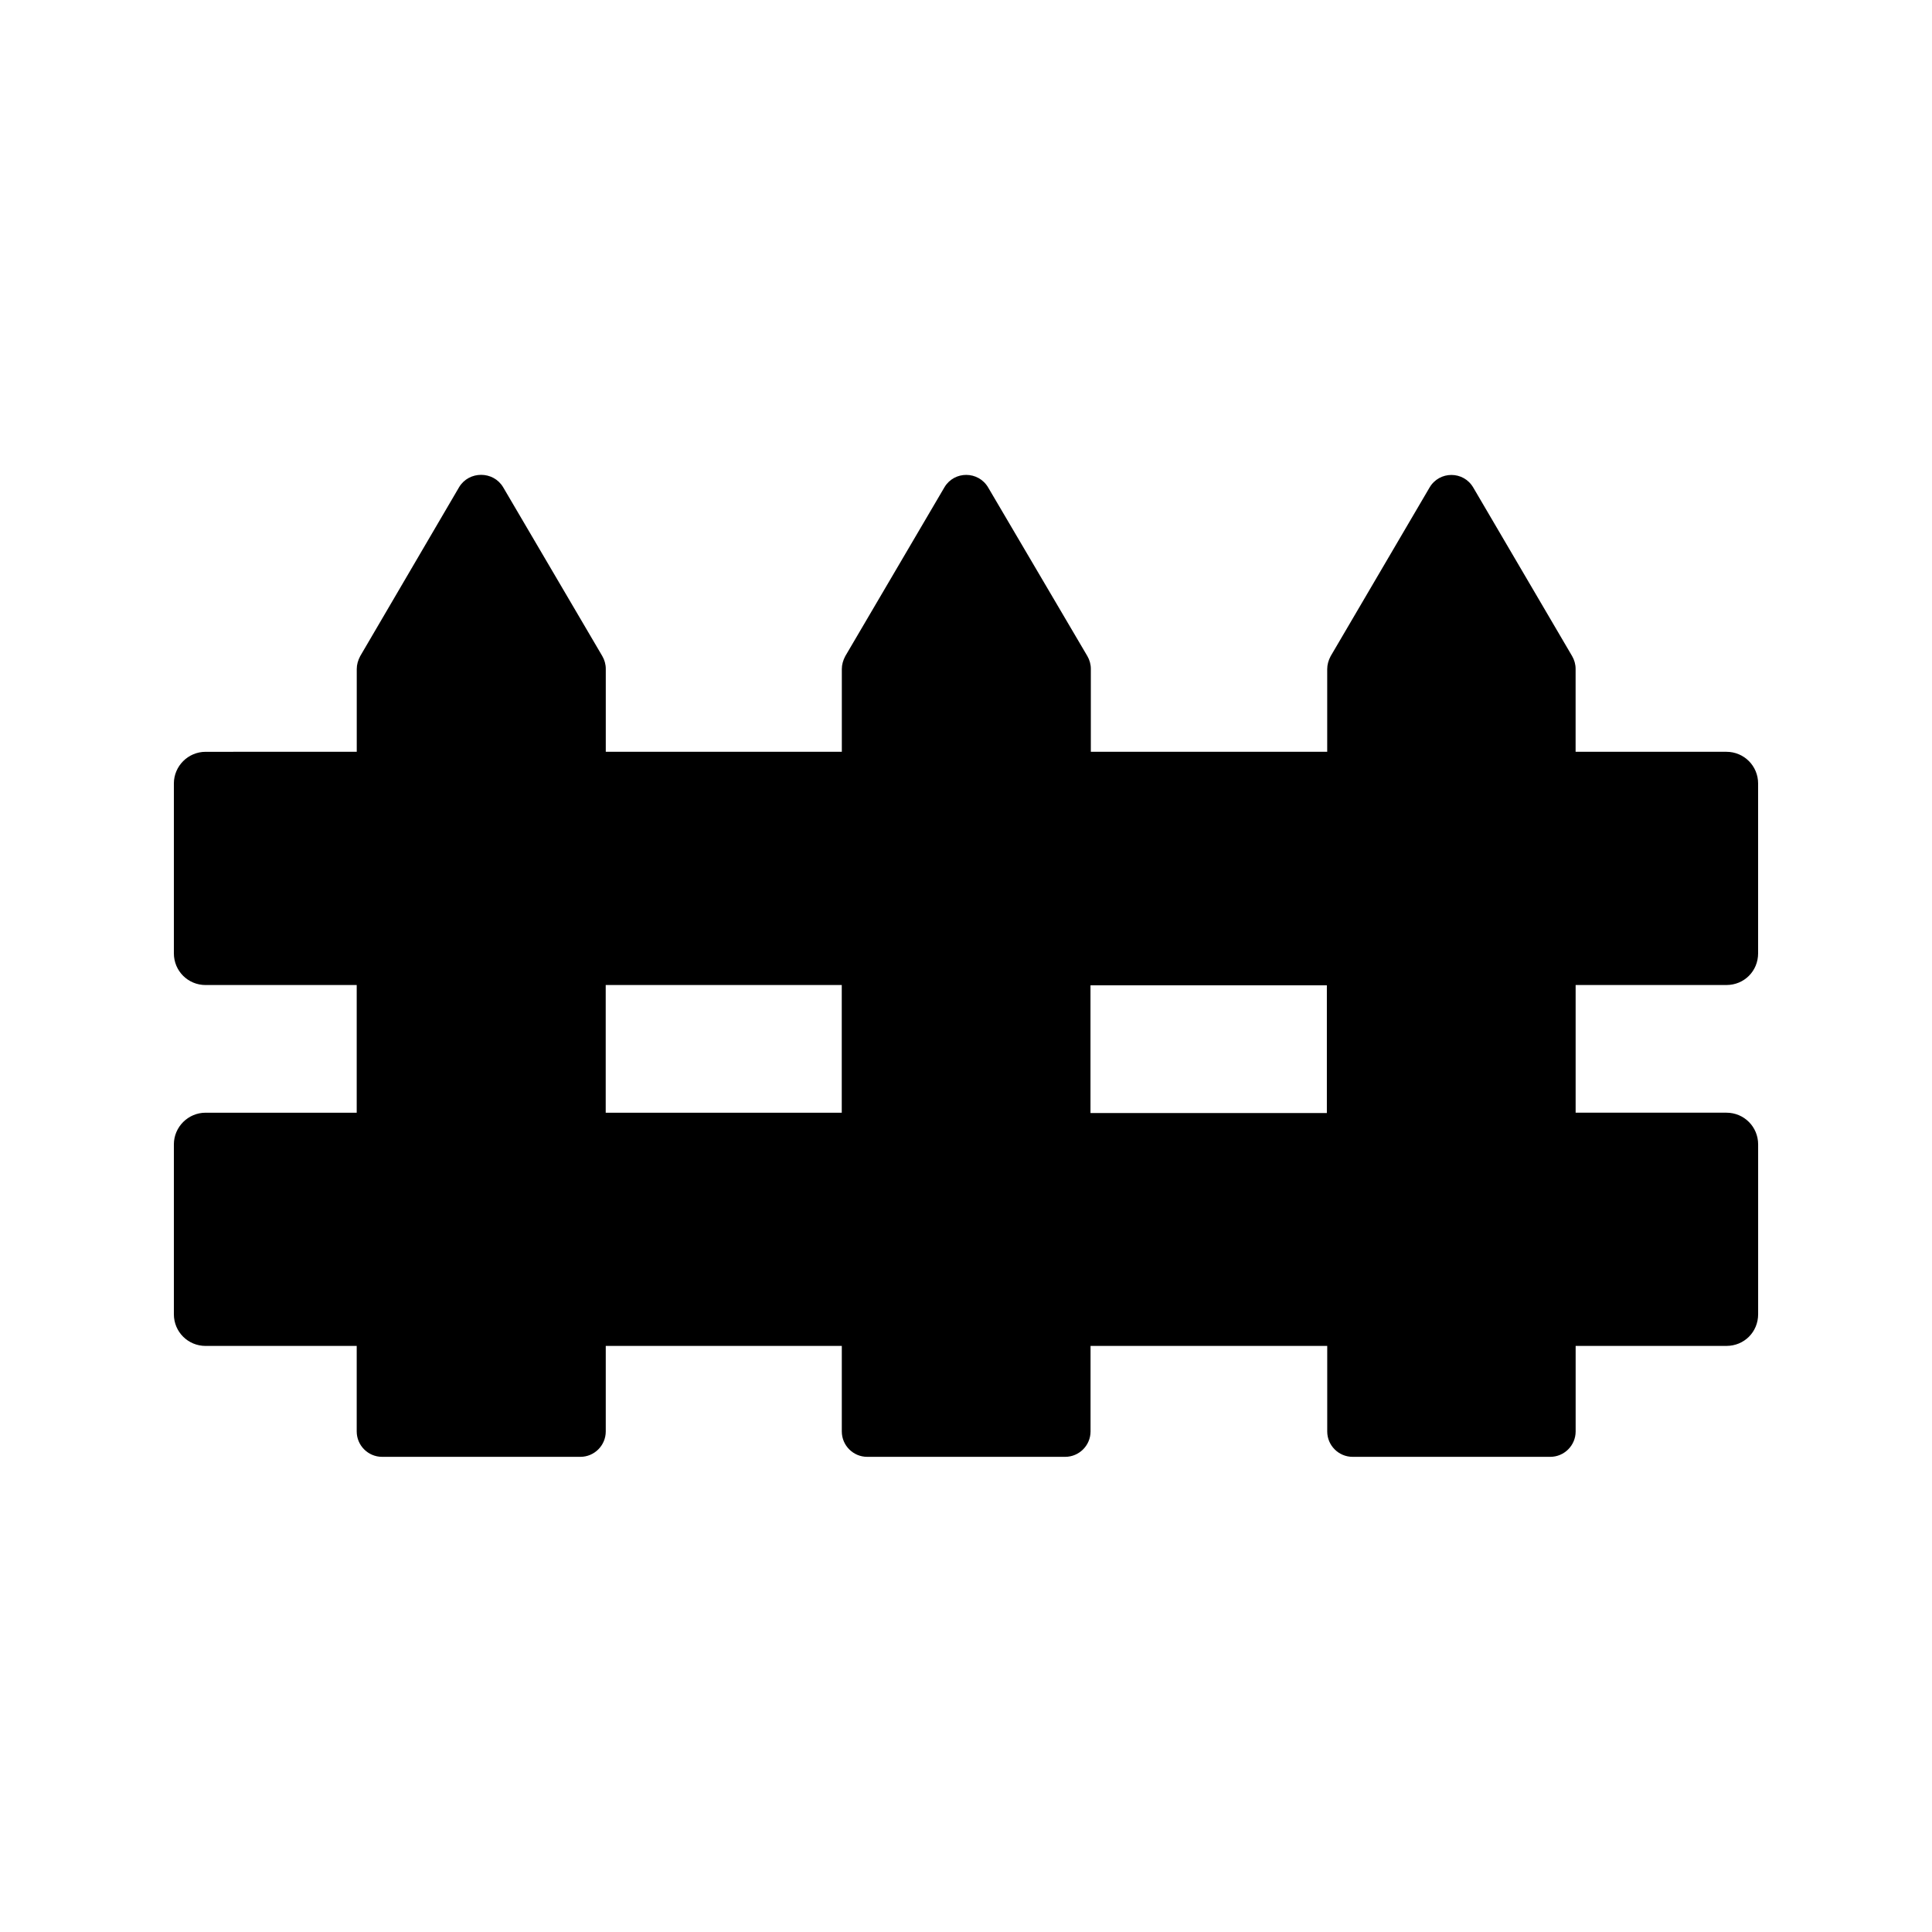
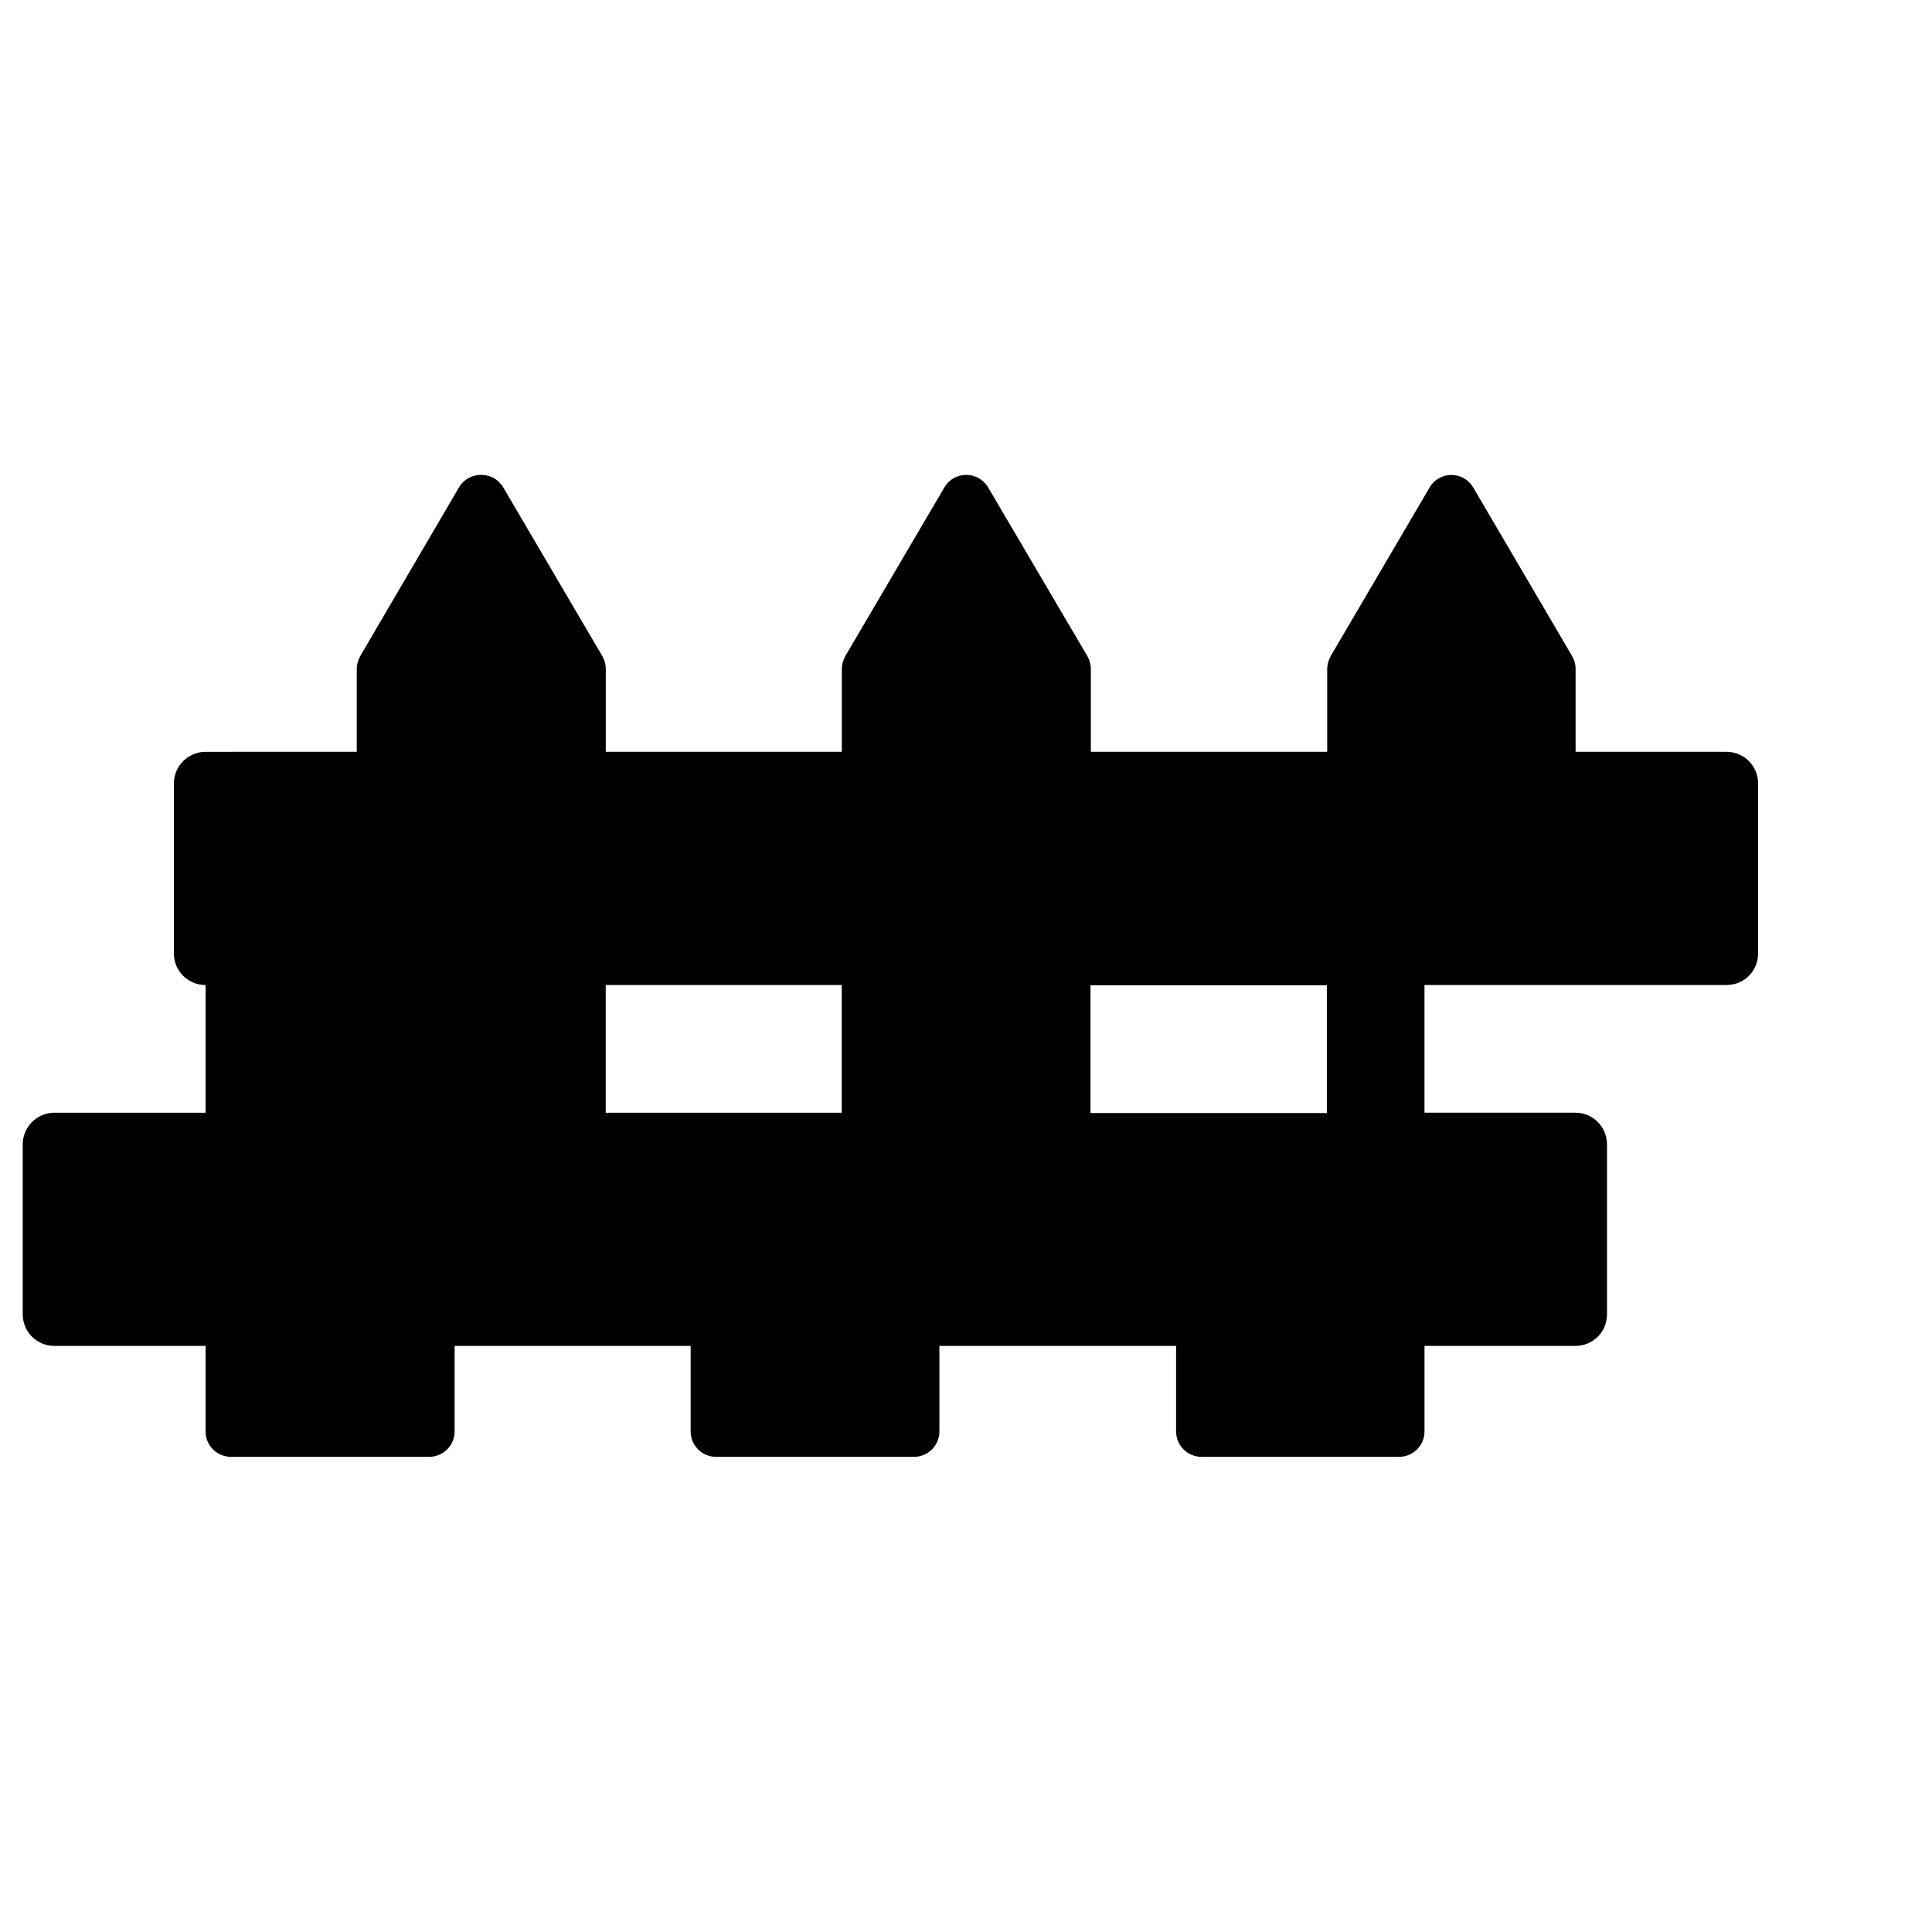
<svg xmlns="http://www.w3.org/2000/svg" fill="#000000" width="800px" height="800px" version="1.1" viewBox="144 144 512 512">
-   <path d="m601.52 405.04c4.703 0 8.398-3.695 8.398-8.398v-45.008c0-4.617-3.695-8.398-8.398-8.398h-39.969v-22c0-1.176-0.336-2.352-0.922-3.359l-26.199-44.672c-2.602-4.449-8.984-4.449-11.586 0l-26.199 44.672c-0.586 1.09-0.922 2.266-0.922 3.441v21.914h-62.641v-22c0-1.176-0.336-2.352-0.922-3.359l-26.281-44.672c-2.602-4.449-8.984-4.449-11.586-0.082l-26.281 44.754c-0.586 1.09-0.922 2.266-0.922 3.441v21.914h-62.555v-22c0-1.176-0.336-2.352-0.922-3.359l-26.281-44.754c-2.602-4.367-9.07-4.367-11.672 0l-26.199 44.754c-0.586 1.09-0.922 2.266-0.922 3.441v21.914l-40.066 0.016c-4.617 0-8.398 3.777-8.398 8.398v45.008c0 4.703 3.777 8.398 8.398 8.398h40.055v33.84l-40.055-0.004c-4.617 0-8.398 3.777-8.398 8.398v45.008c0 4.703 3.777 8.398 8.398 8.398h40.055v22.672c0 3.695 3.023 6.719 6.719 6.719h52.562c3.695 0 6.719-3.023 6.719-6.719v-22.672h62.555v22.672c0 3.695 3.023 6.719 6.719 6.719h52.48c3.695 0 6.719-3.023 6.719-6.719v-22.672h62.723v22.672c0 3.695 3.023 6.719 6.719 6.719h52.395c3.695 0 6.719-3.023 6.719-6.719v-22.672l39.965-0.004c4.703 0 8.398-3.695 8.398-8.398v-45.008c0-4.617-3.695-8.398-8.398-8.398h-39.969v-33.836zm-297 33.926v-33.926h62.555v33.84h-62.555zm128.47 0v-33.84h62.641v33.84z" />
+   <path d="m601.52 405.04c4.703 0 8.398-3.695 8.398-8.398v-45.008c0-4.617-3.695-8.398-8.398-8.398h-39.969v-22c0-1.176-0.336-2.352-0.922-3.359l-26.199-44.672c-2.602-4.449-8.984-4.449-11.586 0l-26.199 44.672c-0.586 1.09-0.922 2.266-0.922 3.441v21.914h-62.641v-22c0-1.176-0.336-2.352-0.922-3.359l-26.281-44.672c-2.602-4.449-8.984-4.449-11.586-0.082l-26.281 44.754c-0.586 1.09-0.922 2.266-0.922 3.441v21.914h-62.555v-22c0-1.176-0.336-2.352-0.922-3.359l-26.281-44.754c-2.602-4.367-9.07-4.367-11.672 0l-26.199 44.754c-0.586 1.09-0.922 2.266-0.922 3.441v21.914l-40.066 0.016c-4.617 0-8.398 3.777-8.398 8.398v45.008c0 4.703 3.777 8.398 8.398 8.398v33.84l-40.055-0.004c-4.617 0-8.398 3.777-8.398 8.398v45.008c0 4.703 3.777 8.398 8.398 8.398h40.055v22.672c0 3.695 3.023 6.719 6.719 6.719h52.562c3.695 0 6.719-3.023 6.719-6.719v-22.672h62.555v22.672c0 3.695 3.023 6.719 6.719 6.719h52.48c3.695 0 6.719-3.023 6.719-6.719v-22.672h62.723v22.672c0 3.695 3.023 6.719 6.719 6.719h52.395c3.695 0 6.719-3.023 6.719-6.719v-22.672l39.965-0.004c4.703 0 8.398-3.695 8.398-8.398v-45.008c0-4.617-3.695-8.398-8.398-8.398h-39.969v-33.836zm-297 33.926v-33.926h62.555v33.84h-62.555zm128.47 0v-33.84h62.641v33.84z" />
</svg>